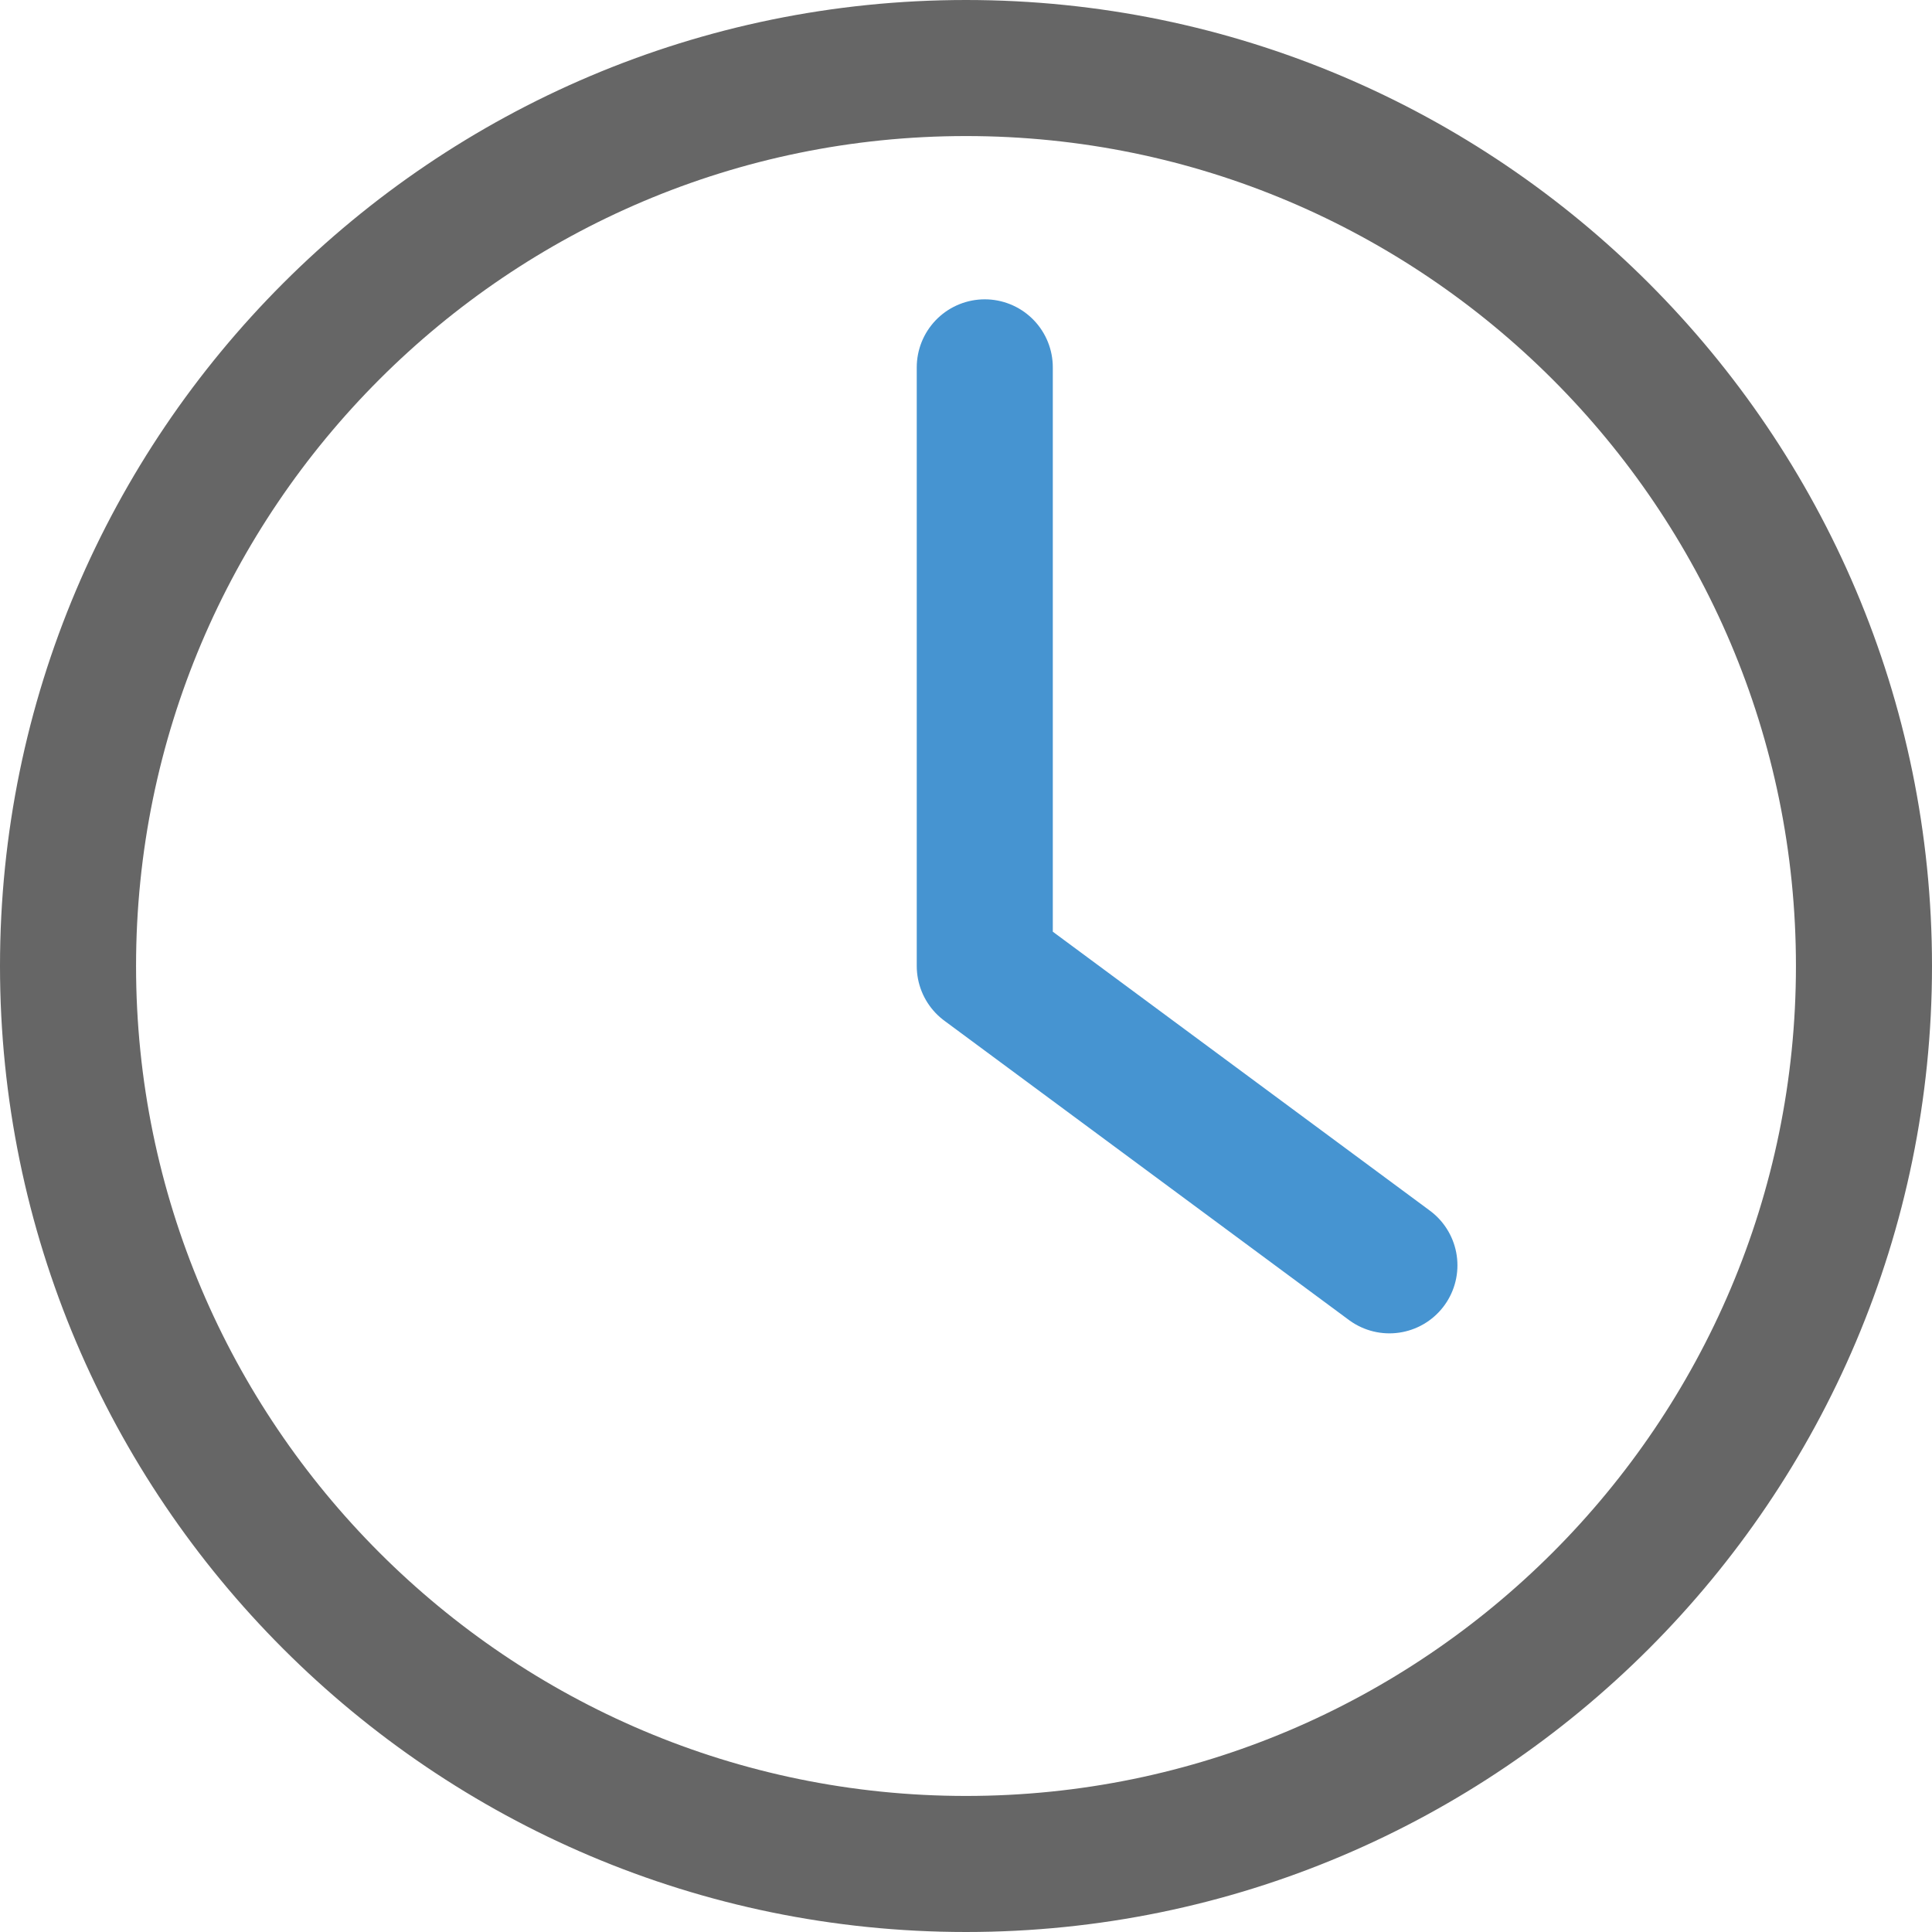
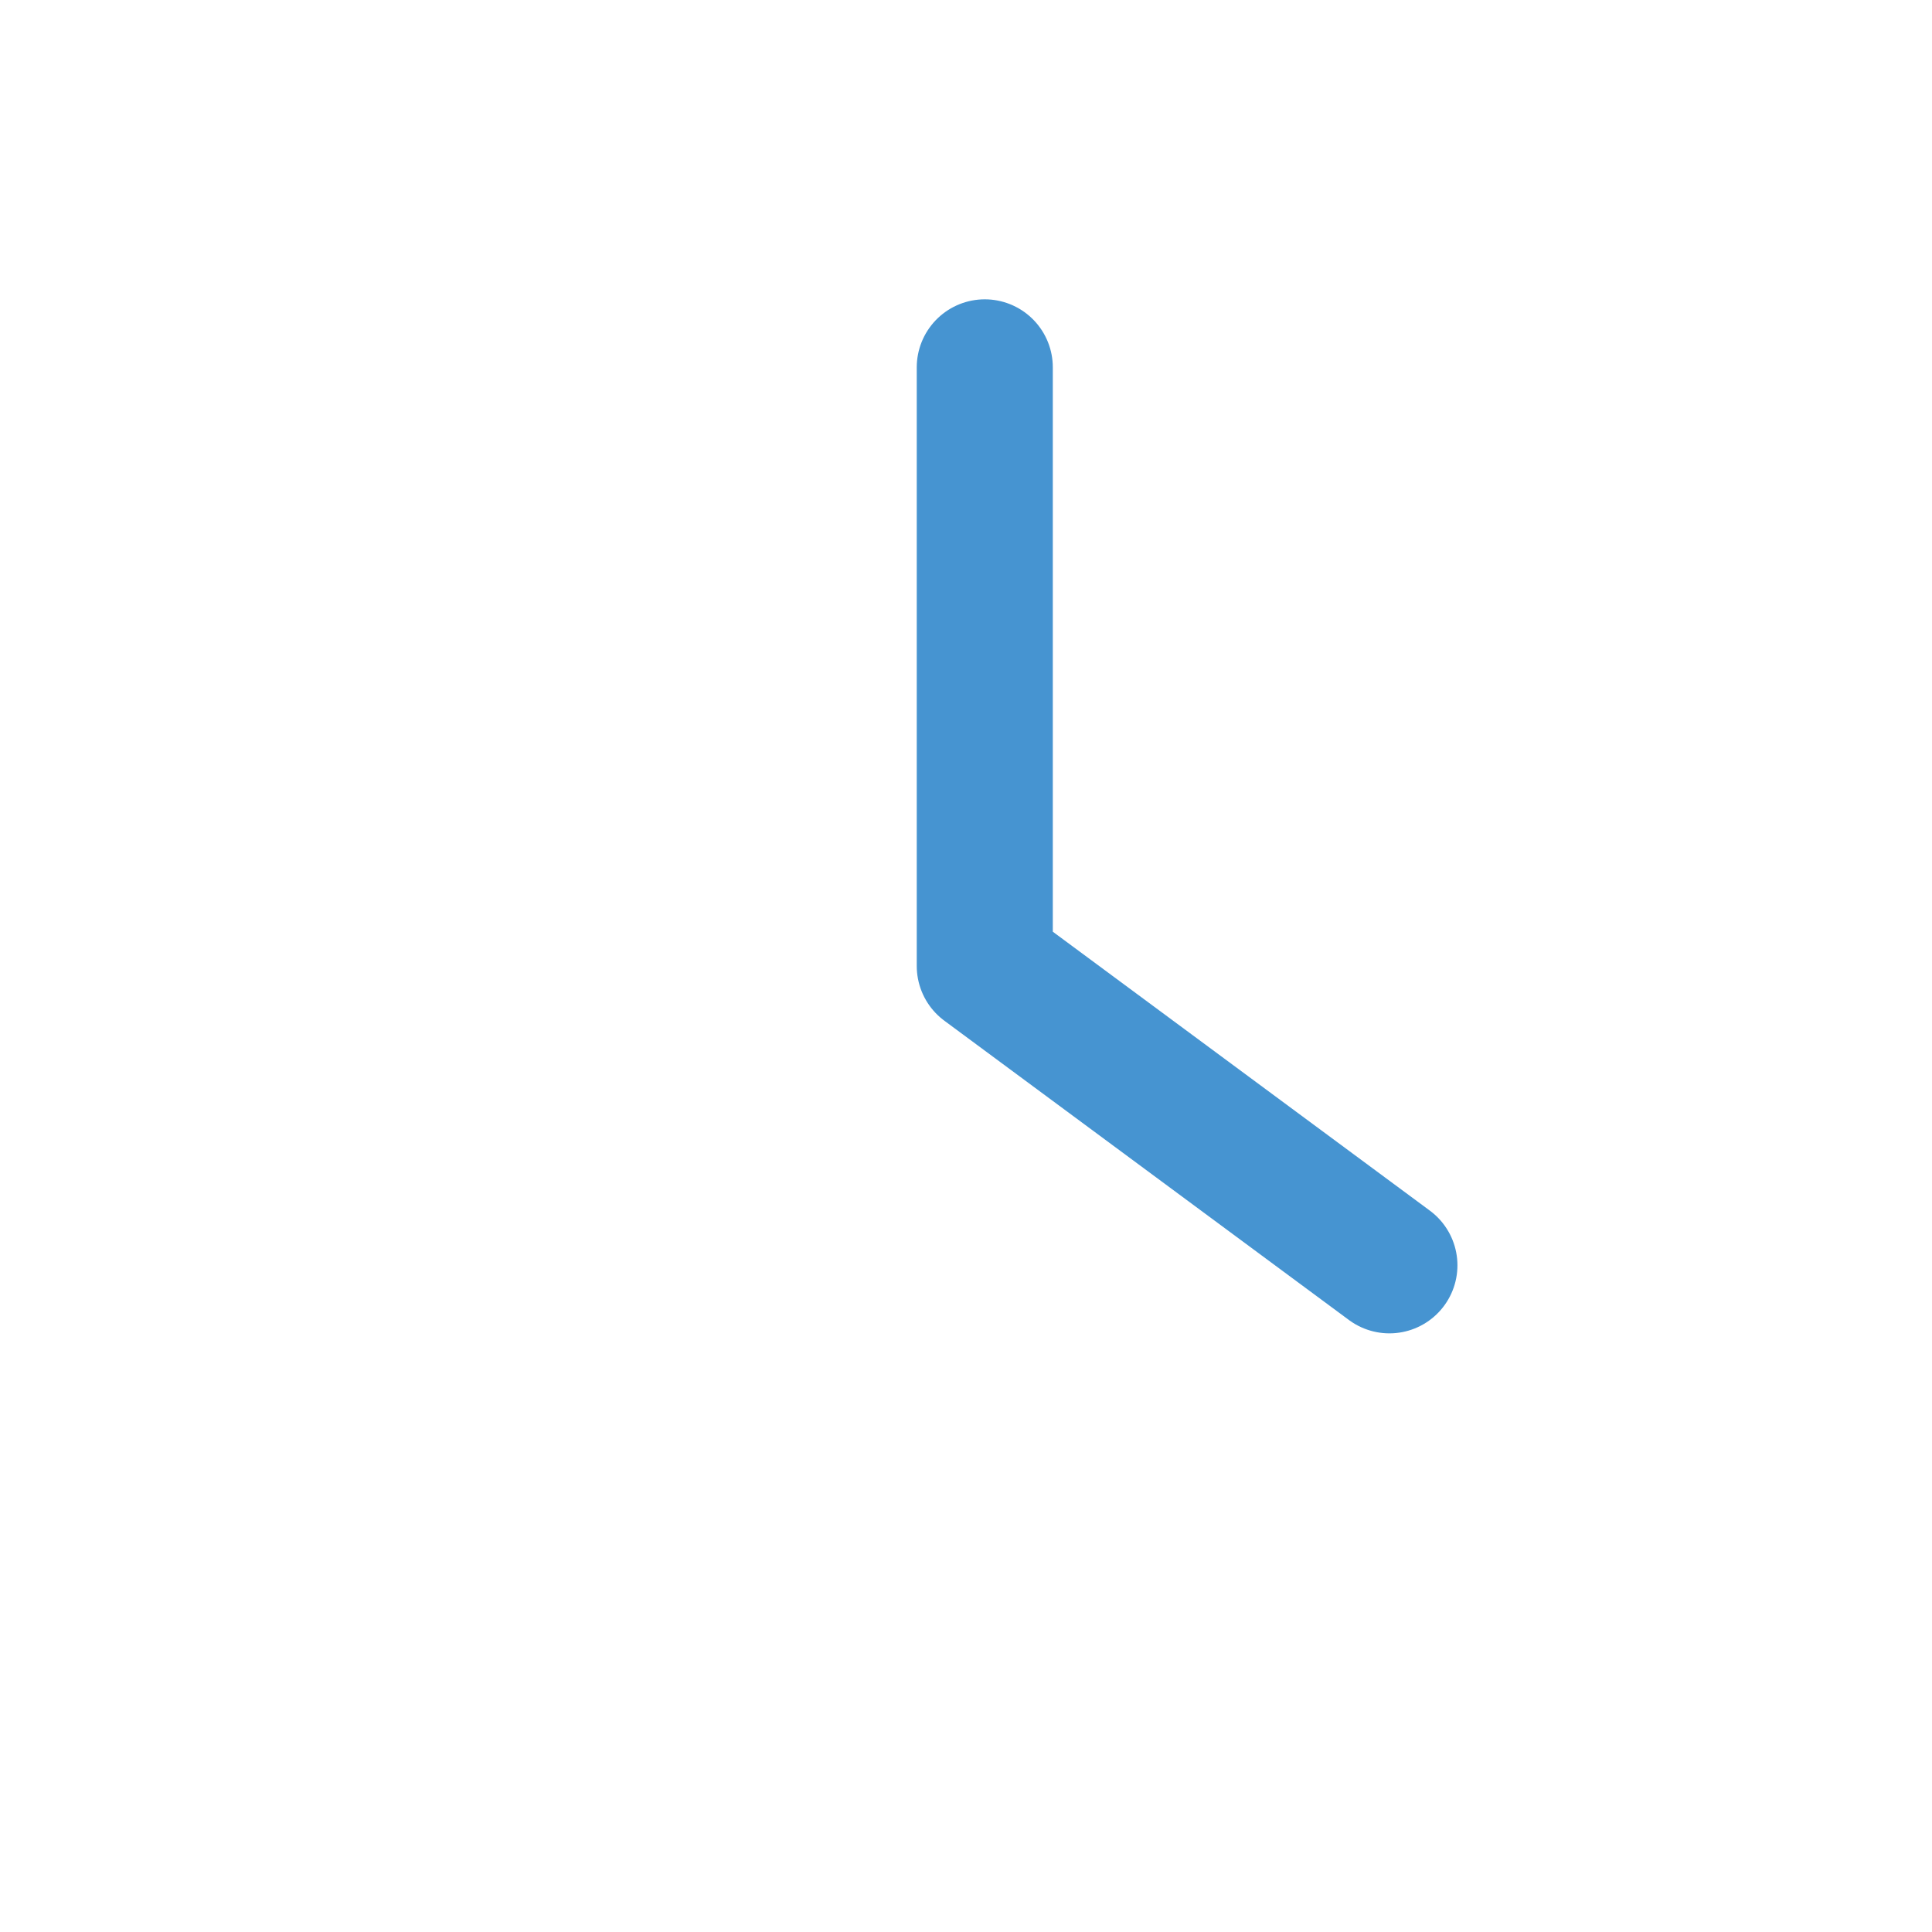
<svg xmlns="http://www.w3.org/2000/svg" id="icon" viewBox="0 0 71 71">
  <defs>
    <style>
      .cls-1 {
        stroke: #666;
      }

      .cls-1, .cls-2 {
        fill: none;
        stroke-linecap: round;
        stroke-linejoin: round;
        stroke-width: 5px;
      }

      .cls-2 {
        stroke: #4694d1;
      }
    </style>
  </defs>
  <polyline class="cls-2" points="36.19 13.5 36.19 35.5 36.19 35.5 36.19 35.5 51.06 46.5" />
-   <path class="cls-1" d="M35.5,68.5c-18.2,0-33-14.8-33-33S17.3,2.5,35.5,2.5s33,14.8,33,33-14.8,33-33,33Z" />
</svg>